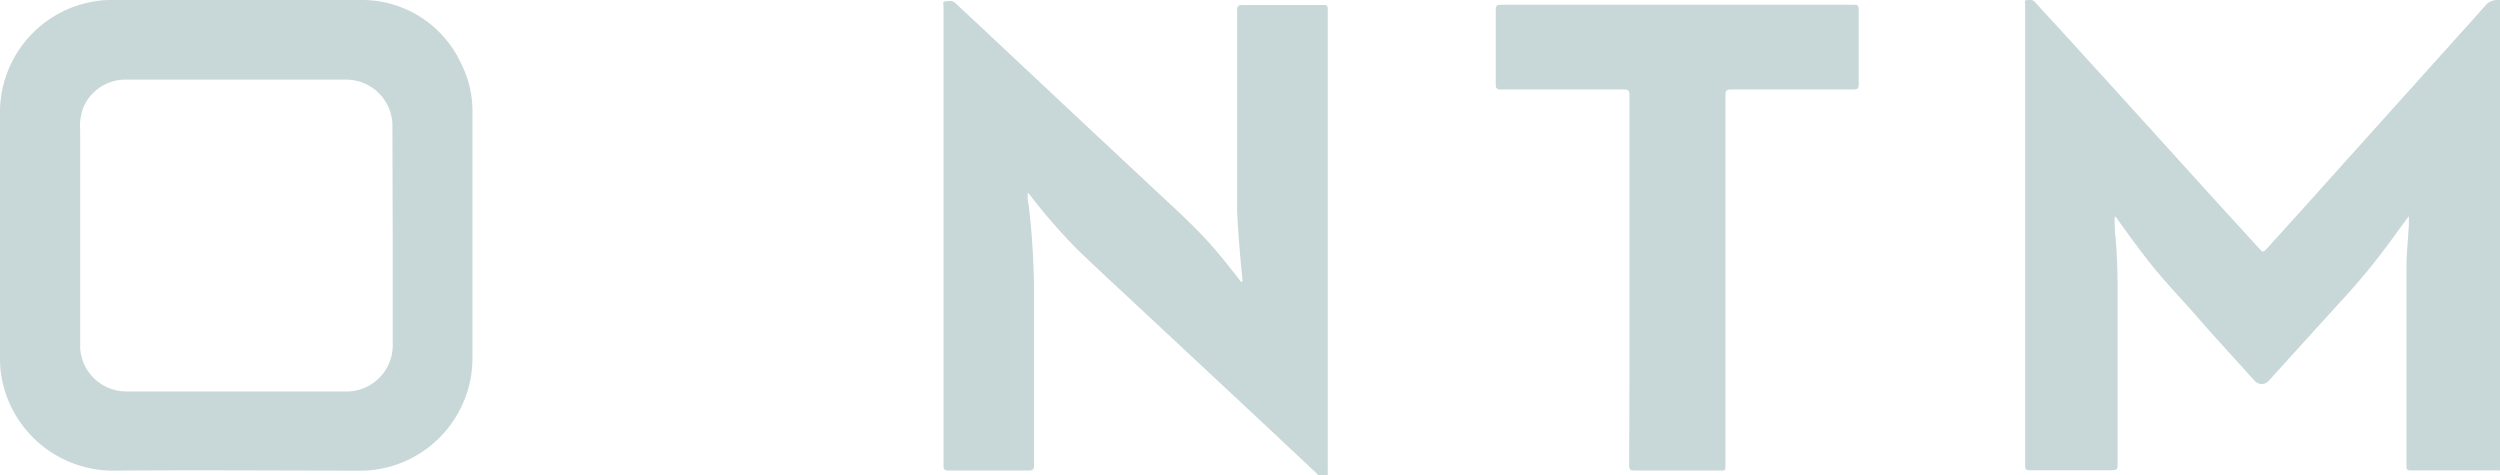
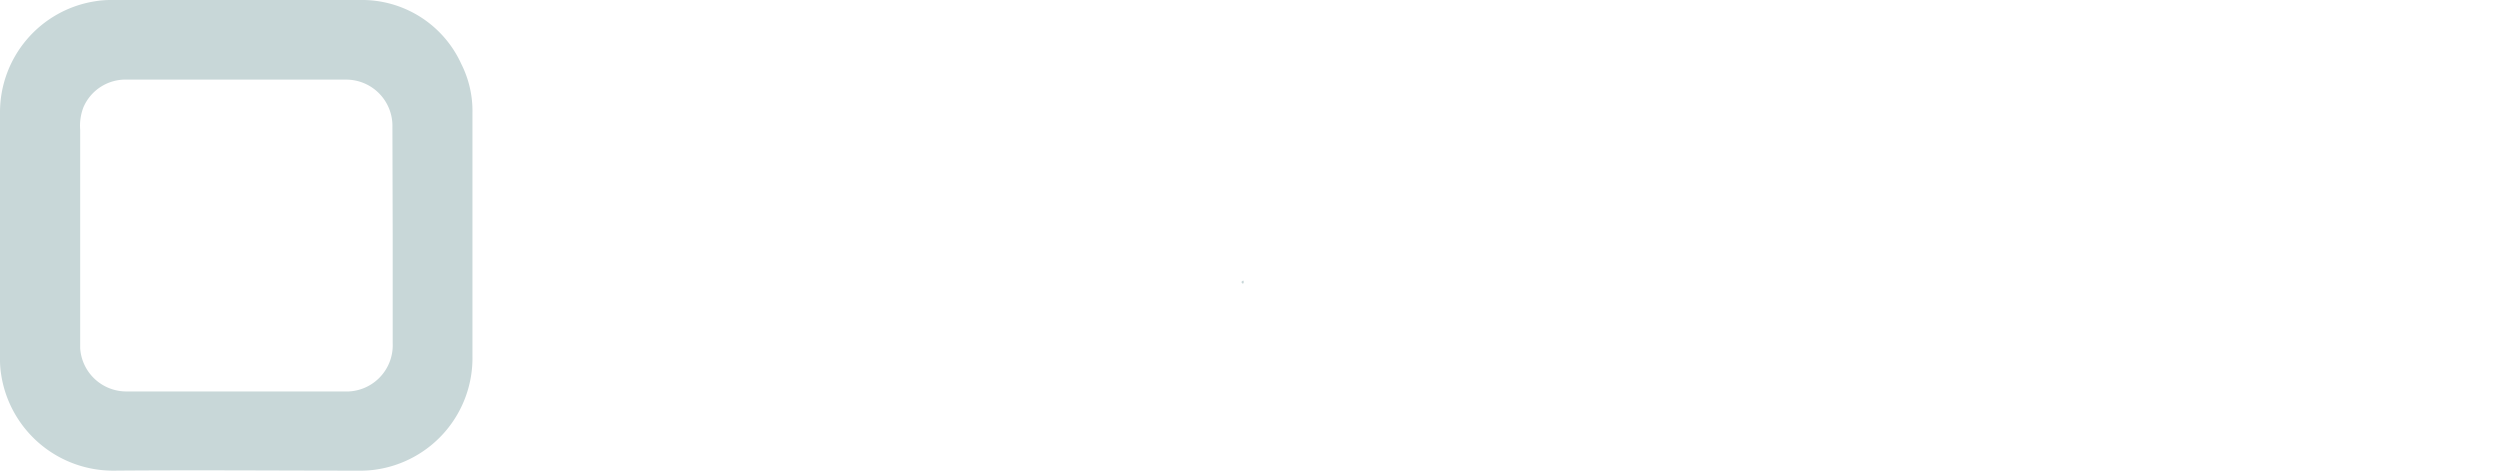
<svg xmlns="http://www.w3.org/2000/svg" id="Layer_1" data-name="Layer 1" viewBox="0 0 179.91 34.2">
  <defs>
    <style>.cls-1{fill:#c8d7d8;}</style>
  </defs>
-   <path class="cls-1" d="M179.84,0h.07V33.86h-.07a.72.72,0,0,1-.11-.51V30q0-14.65,0-29.31A1,1,0,0,1,179.84,0Z" />
-   <path class="cls-1" d="M94.81,34.2v-.07a.7.7,0,0,1,.74,0v.08Z" />
-   <path class="cls-1" d="M179.84,0V33.85h-6.38c-.24,0-.28-.09-.28-.29,0-4.75,0-9.5,0-14.25,0-1,.11-2.09.17-3.13,0-.19,0-.37,0-.63-.45.62-.87,1.18-1.27,1.74a49.69,49.69,0,0,1-3.82,4.61l-5,5.51a.67.67,0,0,1-1,0c-1.48-1.64-3-3.28-4.43-4.94-1.12-1.25-2.28-2.47-3.31-3.8-.73-.94-1.44-1.91-2.13-2.88-.05-.07-.07-.17-.21-.2,0,.56,0,1.1.08,1.65.08,1.09.13,2.18.13,3.27q0,6.45,0,12.89c0,.33,0,.44-.42.44-2,0-3.91,0-5.87,0-.26,0-.36,0-.36-.34q0-16.58,0-33.16c0-.11-.08-.29.08-.32a.6.6,0,0,1,.63.13c.56.63,1.14,1.25,1.71,1.87l3.88,4.26,7.25,8,3.4,3.72c.17.19.24.06.34,0l2.72-3,3.84-4.28,6.93-7.71c.8-.9,1.62-1.78,2.41-2.7C179.3,0,179.57,0,179.84,0Z" />
-   <path class="cls-1" d="M95.55,34.12h-.74l-4.15-3.89-9-8.4c-1.39-1.3-2.79-2.58-4.15-3.9a40.74,40.74,0,0,1-3.29-3.77l-.25-.3a2.4,2.4,0,0,0,.06.9,55.45,55.45,0,0,1,.38,6.94c0,3.93,0,7.85,0,11.78,0,.29-.06.38-.37.38-1.94,0-3.87,0-5.8,0-.27,0-.34-.07-.34-.33q0-16.55,0-33.09c0-.12-.07-.31.08-.33s.53-.12.77.11l2.32,2.17,6.74,6.32,5.54,5.18c1.07,1,2.17,2,3.17,3.05s1.92,2.22,2.82,3.38c.16,0,.09-.07.08-.14-.17-1.64-.31-3.29-.39-4.94,0-.29,0-.57,0-.85q0-6.81,0-13.63c0-.3.06-.4.39-.4,1.93,0,3.86,0,5.8,0,.23,0,.33,0,.33.31q0,16.68,0,33.35Z" />
-   <path class="cls-1" d="M117.26,20.15q0-6.66,0-13.3c0-.33-.08-.41-.41-.41-3,0-5.9,0-8.85,0-.28,0-.36-.08-.36-.36,0-1.79,0-3.59,0-5.38,0-.29.09-.36.37-.36q12.7,0,25.41,0c.27,0,.34.07.34.34,0,1.8,0,3.61,0,5.41,0,.3-.1.35-.37.35-2.94,0-5.88,0-8.82,0-.34,0-.4.1-.4.42q0,13.28,0,26.56c0,.49,0,.44-.43.44-2,0-4.07,0-6.11,0-.31,0-.39-.08-.39-.39C117.27,29,117.26,24.59,117.26,20.15Z" />
  <path class="cls-1" d="M89.46,20.18a.17.17,0,0,1,0,.23s-.09,0-.11-.09S89.44,20.23,89.46,20.18Z" />
  <path class="cls-1" d="M34,8.13a7.51,7.51,0,0,0-.8-3.52A7.85,7.85,0,0,0,25.91,0C22.94,0,20,0,17,0H8a7,7,0,0,0-1.21.1A8.09,8.09,0,0,0,0,8.1V25.79A7.08,7.08,0,0,0,.09,27a8.15,8.15,0,0,0,8.12,6.87c5.86-.05,11.72,0,17.58,0A7.71,7.71,0,0,0,27,33.8a8.11,8.11,0,0,0,7-8.17C34,19.79,34,14,34,8.13Zm-5.74,8.81v7.75a3.33,3.33,0,0,1-3.5,3.48c-5.2,0-10.4,0-15.6,0a3.33,3.33,0,0,1-3.39-3.1c0-.28,0-.56,0-.85V9.34A3.71,3.71,0,0,1,6,7.73a3.29,3.29,0,0,1,3.15-2c2.72,0,5.45,0,8.17,0h7.53a3.33,3.33,0,0,1,3.39,3.42Z" />
</svg>